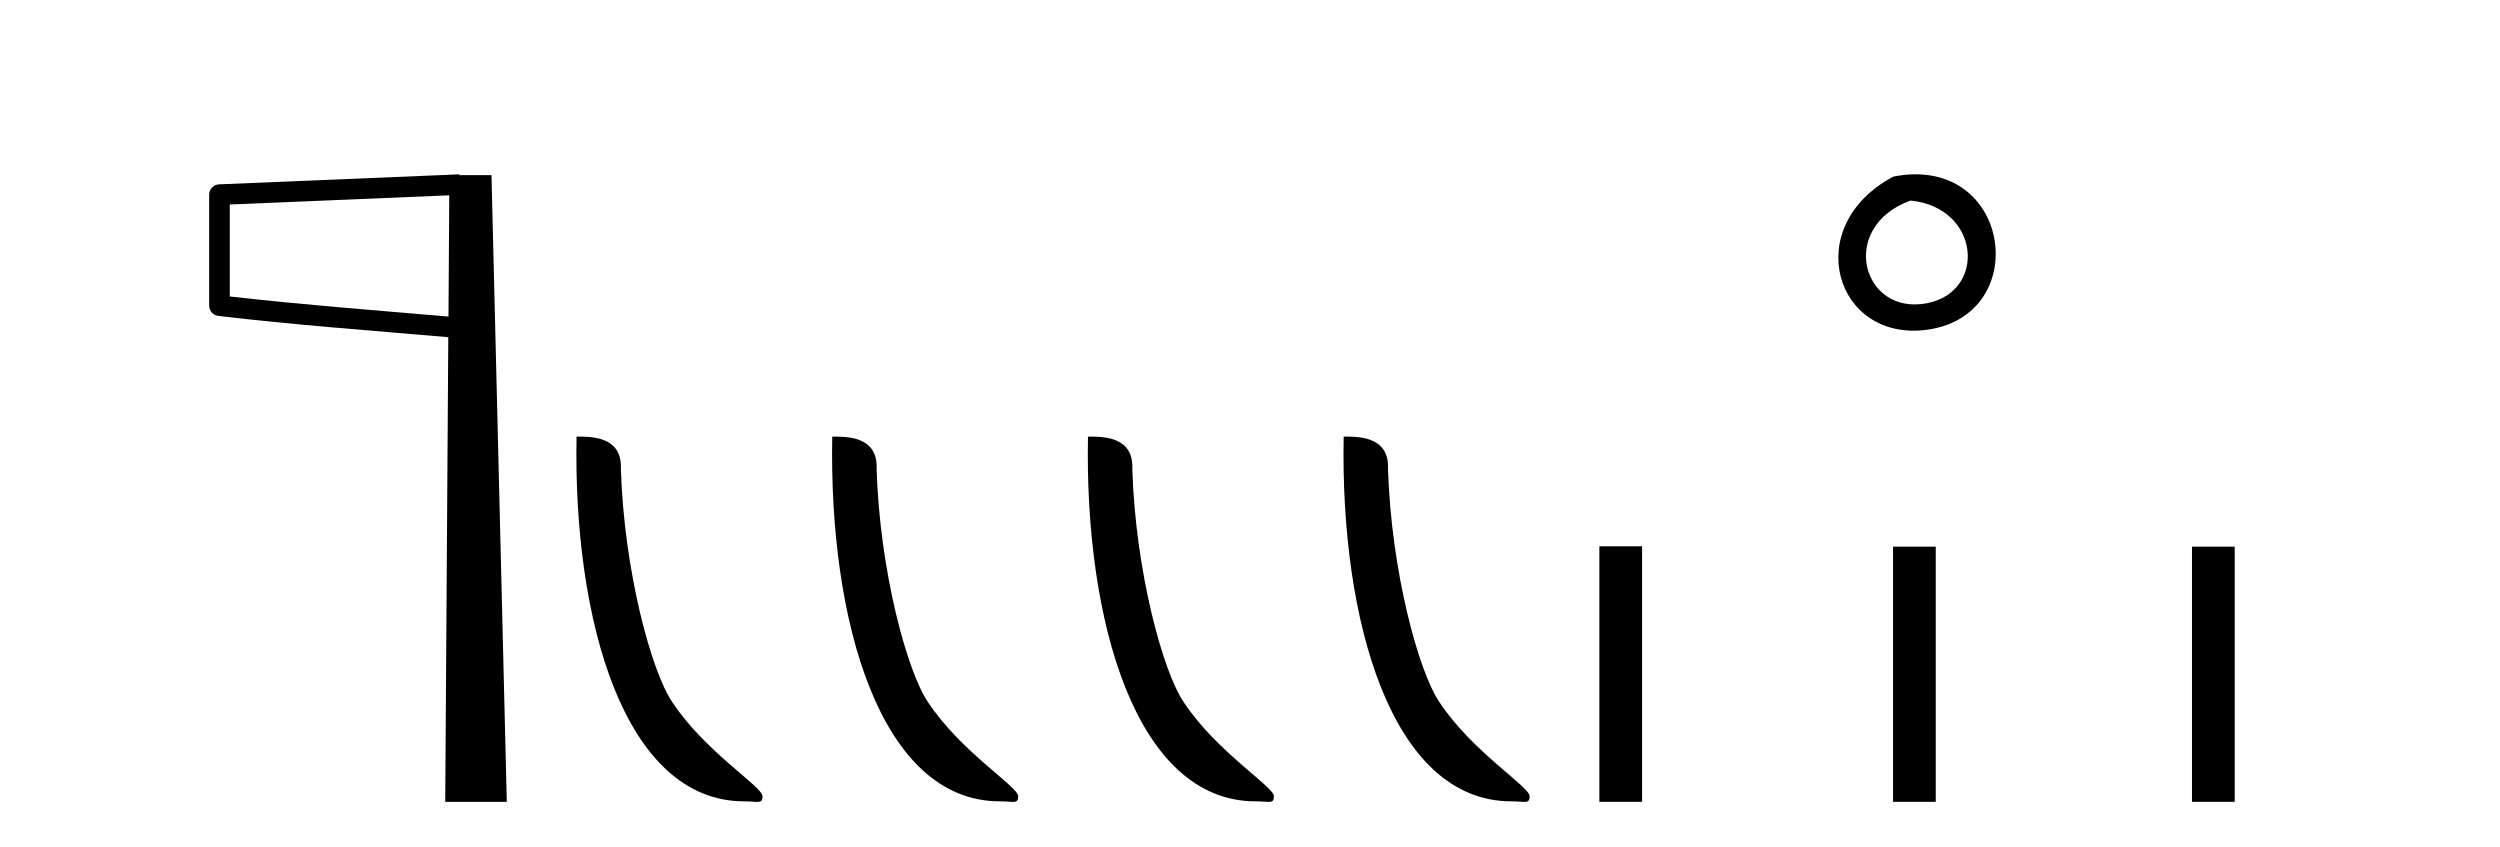
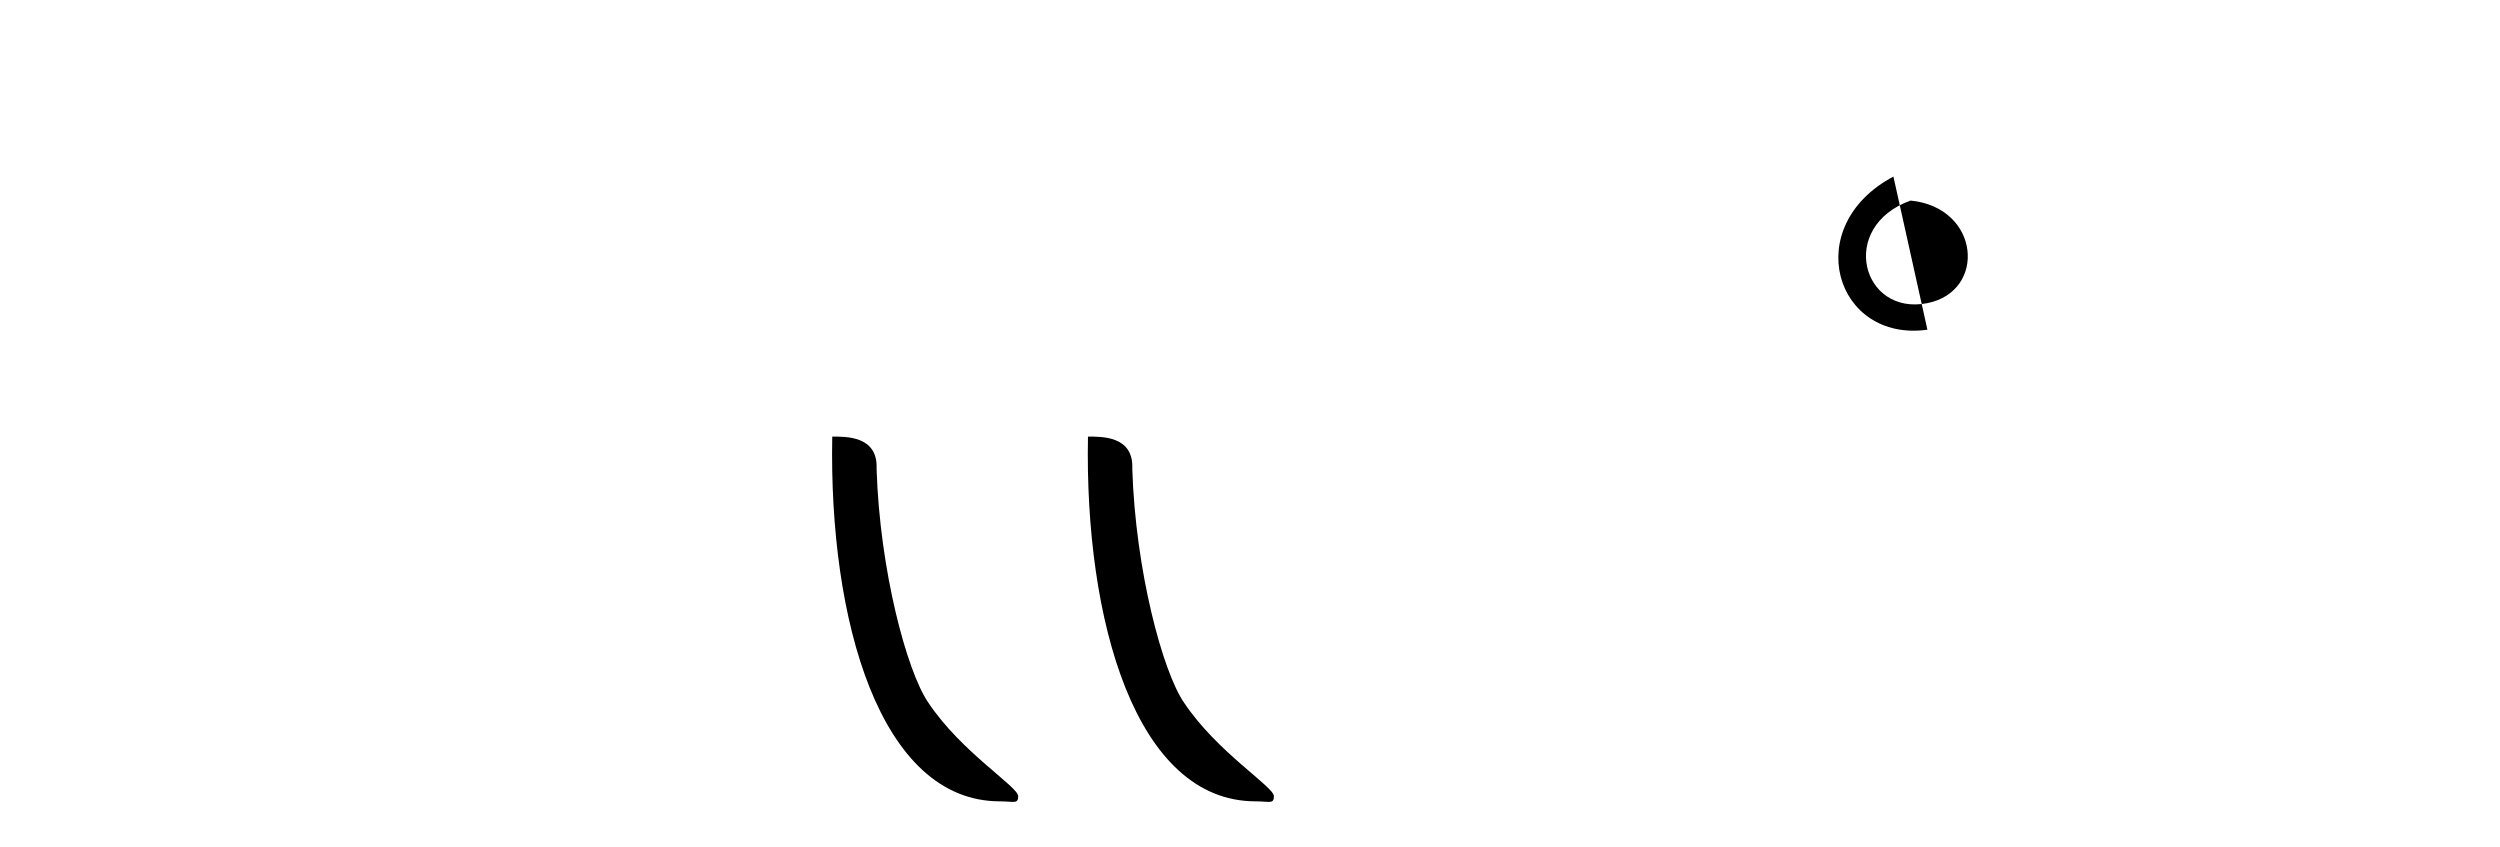
<svg xmlns="http://www.w3.org/2000/svg" width="121.0" height="41.0">
-   <path d="M 21.744 9.453 L 21.706 15.321 L 21.7 15.321 C 17.901 14.995 14.617 14.748 11.121 14.349 L 11.121 9.897 L 21.744 9.453 ZM 22.226 8.437 L 21.728 8.459 L 10.604 8.922 C 10.337 8.932 10.125 9.15 10.124 9.418 L 10.124 14.795 C 10.124 15.048 10.313 15.262 10.565 15.291 C 14.256 15.725 17.663 15.973 21.615 16.313 L 21.697 16.321 L 21.549 38.809 L 24.529 38.809 L 23.788 8.475 L 22.229 8.475 L 22.226 8.437 Z" style="fill:#000000;stroke:none" />
-   <path d="M 36.021 38.785 C 36.675 38.785 36.906 38.932 36.906 38.539 C 36.906 38.071 34.16 36.418 32.552 34.004 C 31.521 32.504 30.204 27.607 30.05 22.695 C 30.127 21.083 28.545 21.132 27.905 21.132 C 27.734 30.016 30.208 38.785 36.021 38.785 Z" style="fill:#000000;stroke:none" />
  <path d="M 48.398 38.785 C 49.051 38.785 49.282 38.932 49.282 38.539 C 49.282 38.071 46.536 36.418 44.928 34.004 C 43.897 32.504 42.58 27.607 42.427 22.695 C 42.503 21.083 40.922 21.132 40.281 21.132 C 40.111 30.016 42.585 38.785 48.398 38.785 Z" style="fill:#000000;stroke:none" />
  <path d="M 60.774 38.785 C 61.428 38.785 61.659 38.932 61.658 38.539 C 61.658 38.071 58.912 36.418 57.305 34.004 C 56.273 32.504 54.956 27.607 54.803 22.695 C 54.88 21.083 53.298 21.132 52.658 21.132 C 52.487 30.016 54.961 38.785 60.774 38.785 Z" style="fill:#000000;stroke:none" />
-   <path d="M 73.15 38.785 C 73.804 38.785 74.035 38.932 74.035 38.539 C 74.035 38.071 71.289 36.418 69.681 34.004 C 68.65 32.504 67.333 27.607 67.179 22.695 C 67.256 21.083 65.675 21.132 65.034 21.132 C 64.863 30.016 67.338 38.785 73.15 38.785 Z" style="fill:#000000;stroke:none" />
-   <path d="M 91.641 8.546 C 87.104 10.959 88.829 16.58 93.287 15.958 C 98.432 15.239 97.335 7.428 91.641 8.546 M 92.47 9.707 C 95.849 10.044 96.161 14.104 93.28 14.673 C 90.11 15.3 88.951 10.976 92.47 9.707 Z" style="fill:#000000;stroke:none" />
-   <path d="M 77.41 26.441 L 77.41 38.809 L 79.477 38.809 L 79.477 26.441 ZM 91.623 26.458 L 91.623 38.809 L 93.69 38.809 L 93.69 26.458 ZM 106.092 26.458 L 106.092 38.809 L 108.159 38.809 L 108.159 26.458 Z" style="fill:#000000;stroke:none" />
+   <path d="M 91.641 8.546 C 87.104 10.959 88.829 16.58 93.287 15.958 M 92.47 9.707 C 95.849 10.044 96.161 14.104 93.28 14.673 C 90.11 15.3 88.951 10.976 92.47 9.707 Z" style="fill:#000000;stroke:none" />
</svg>